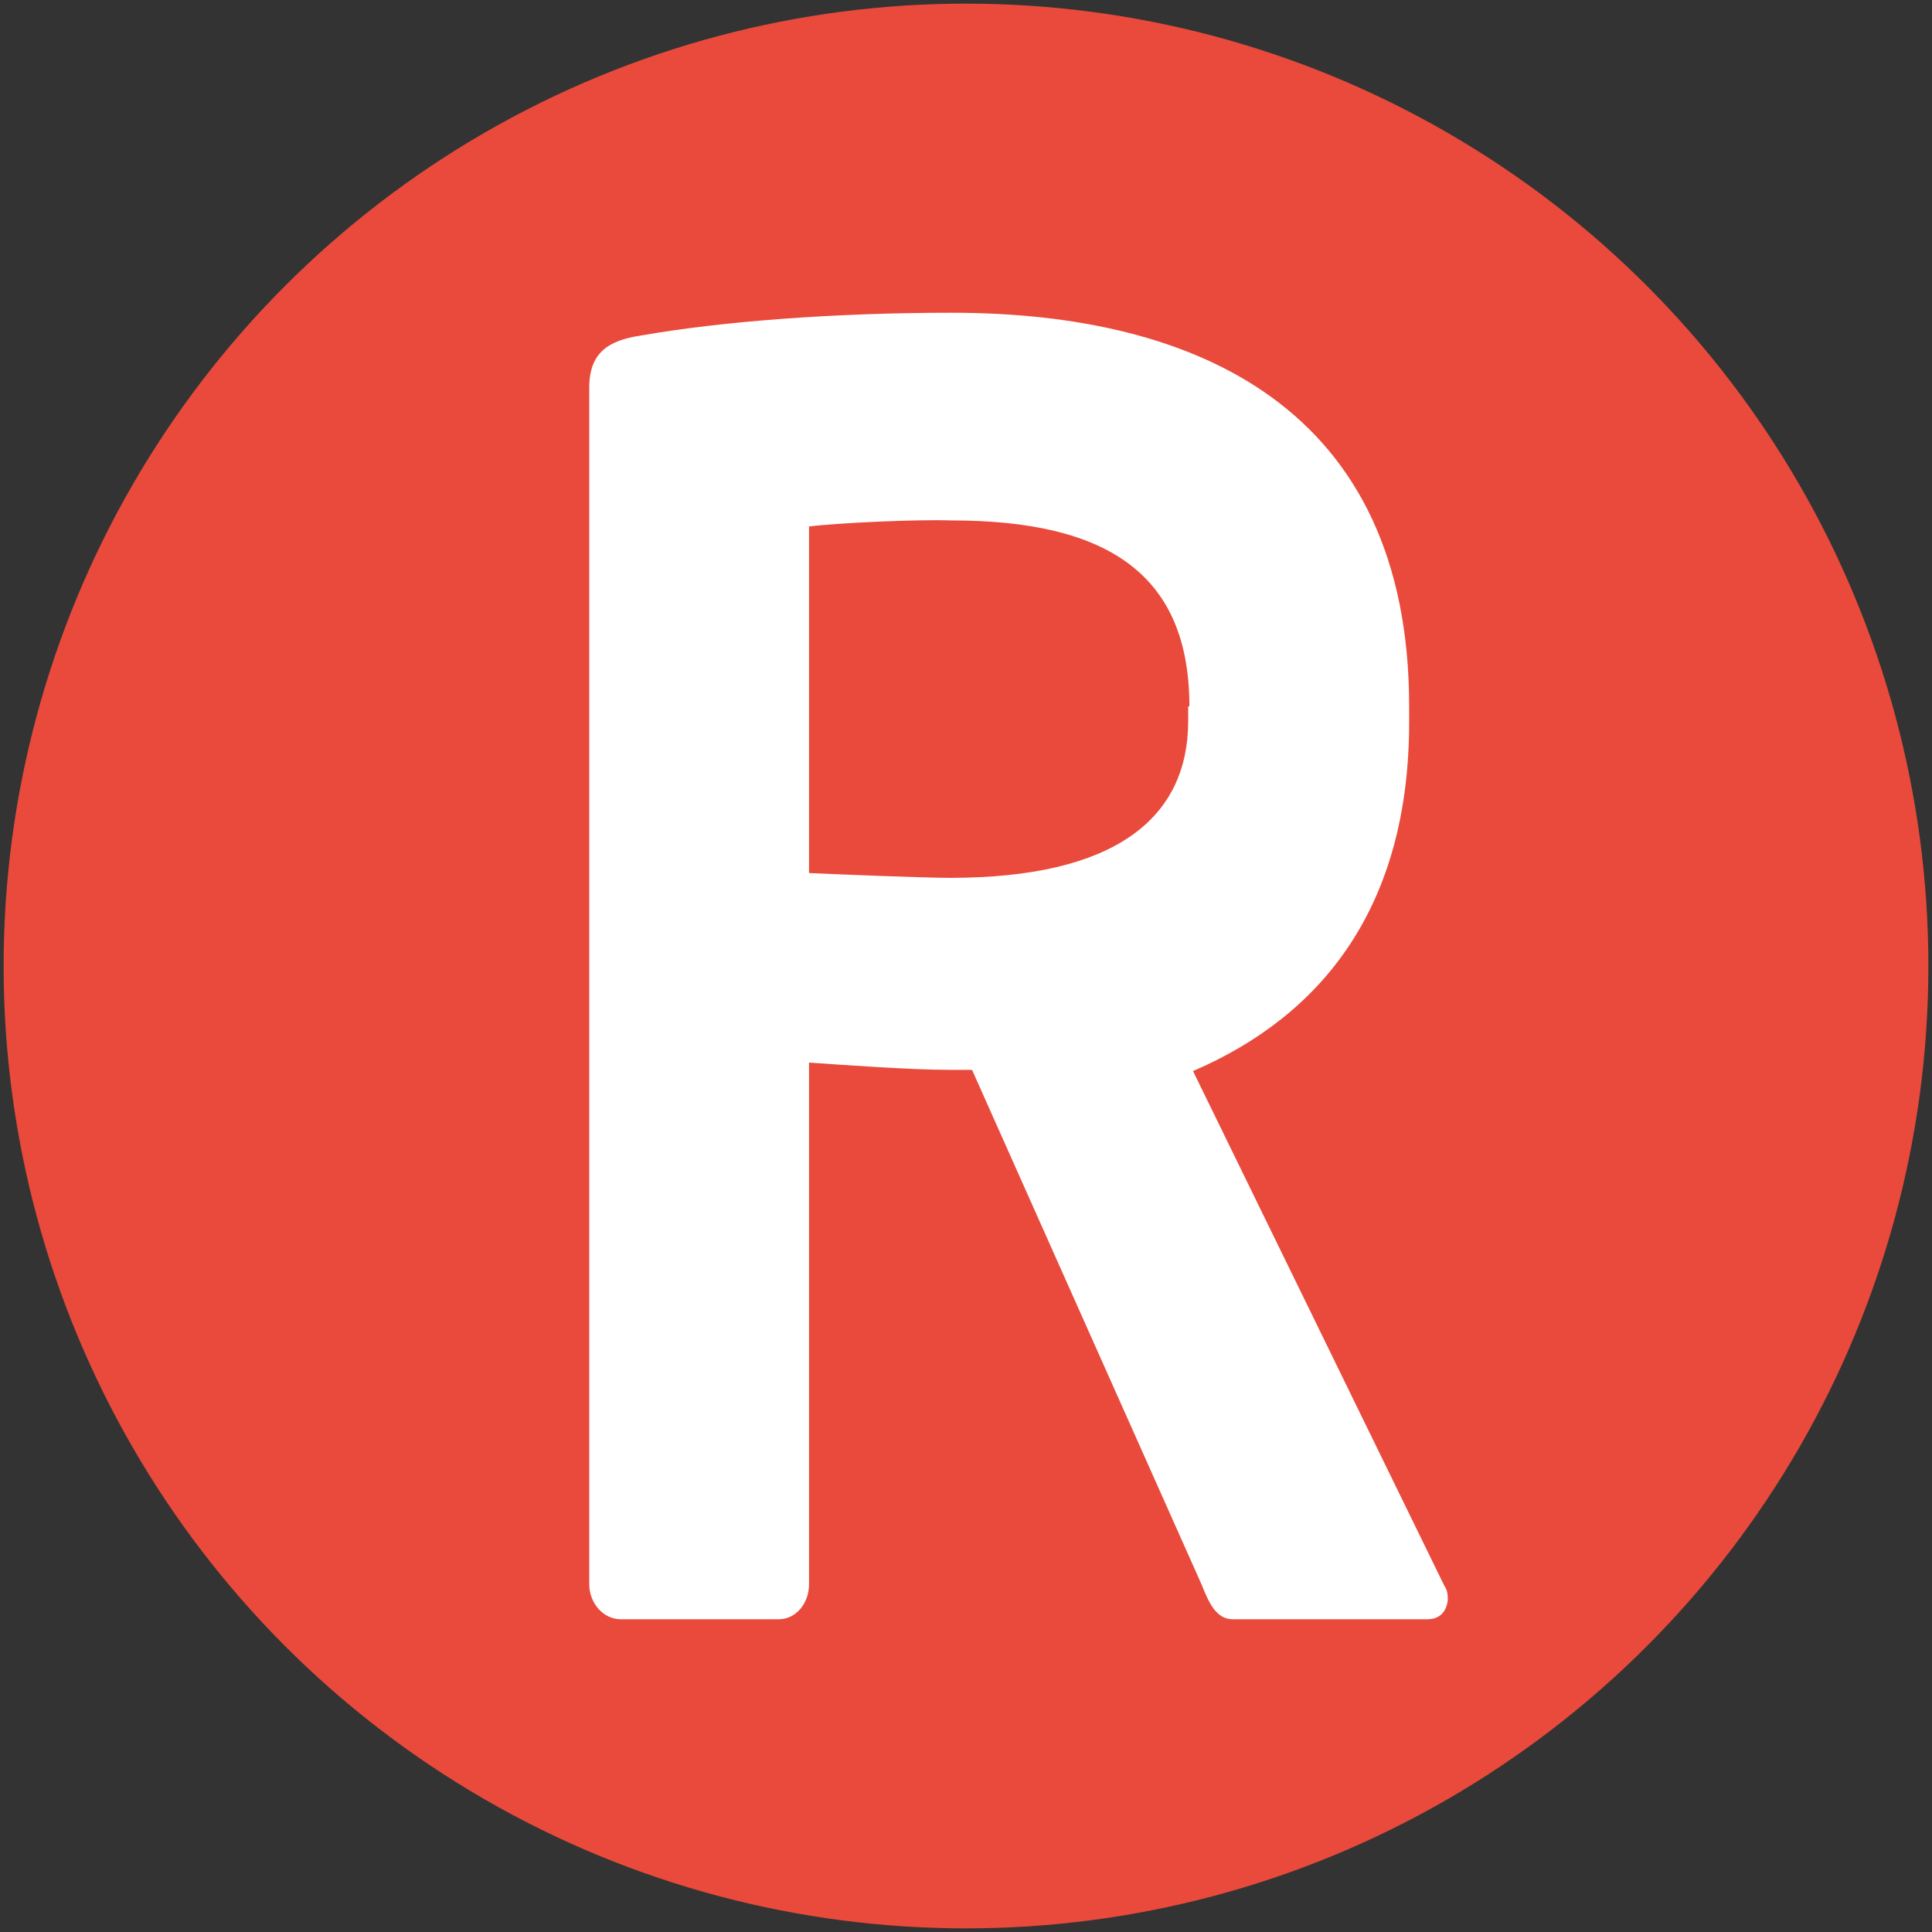
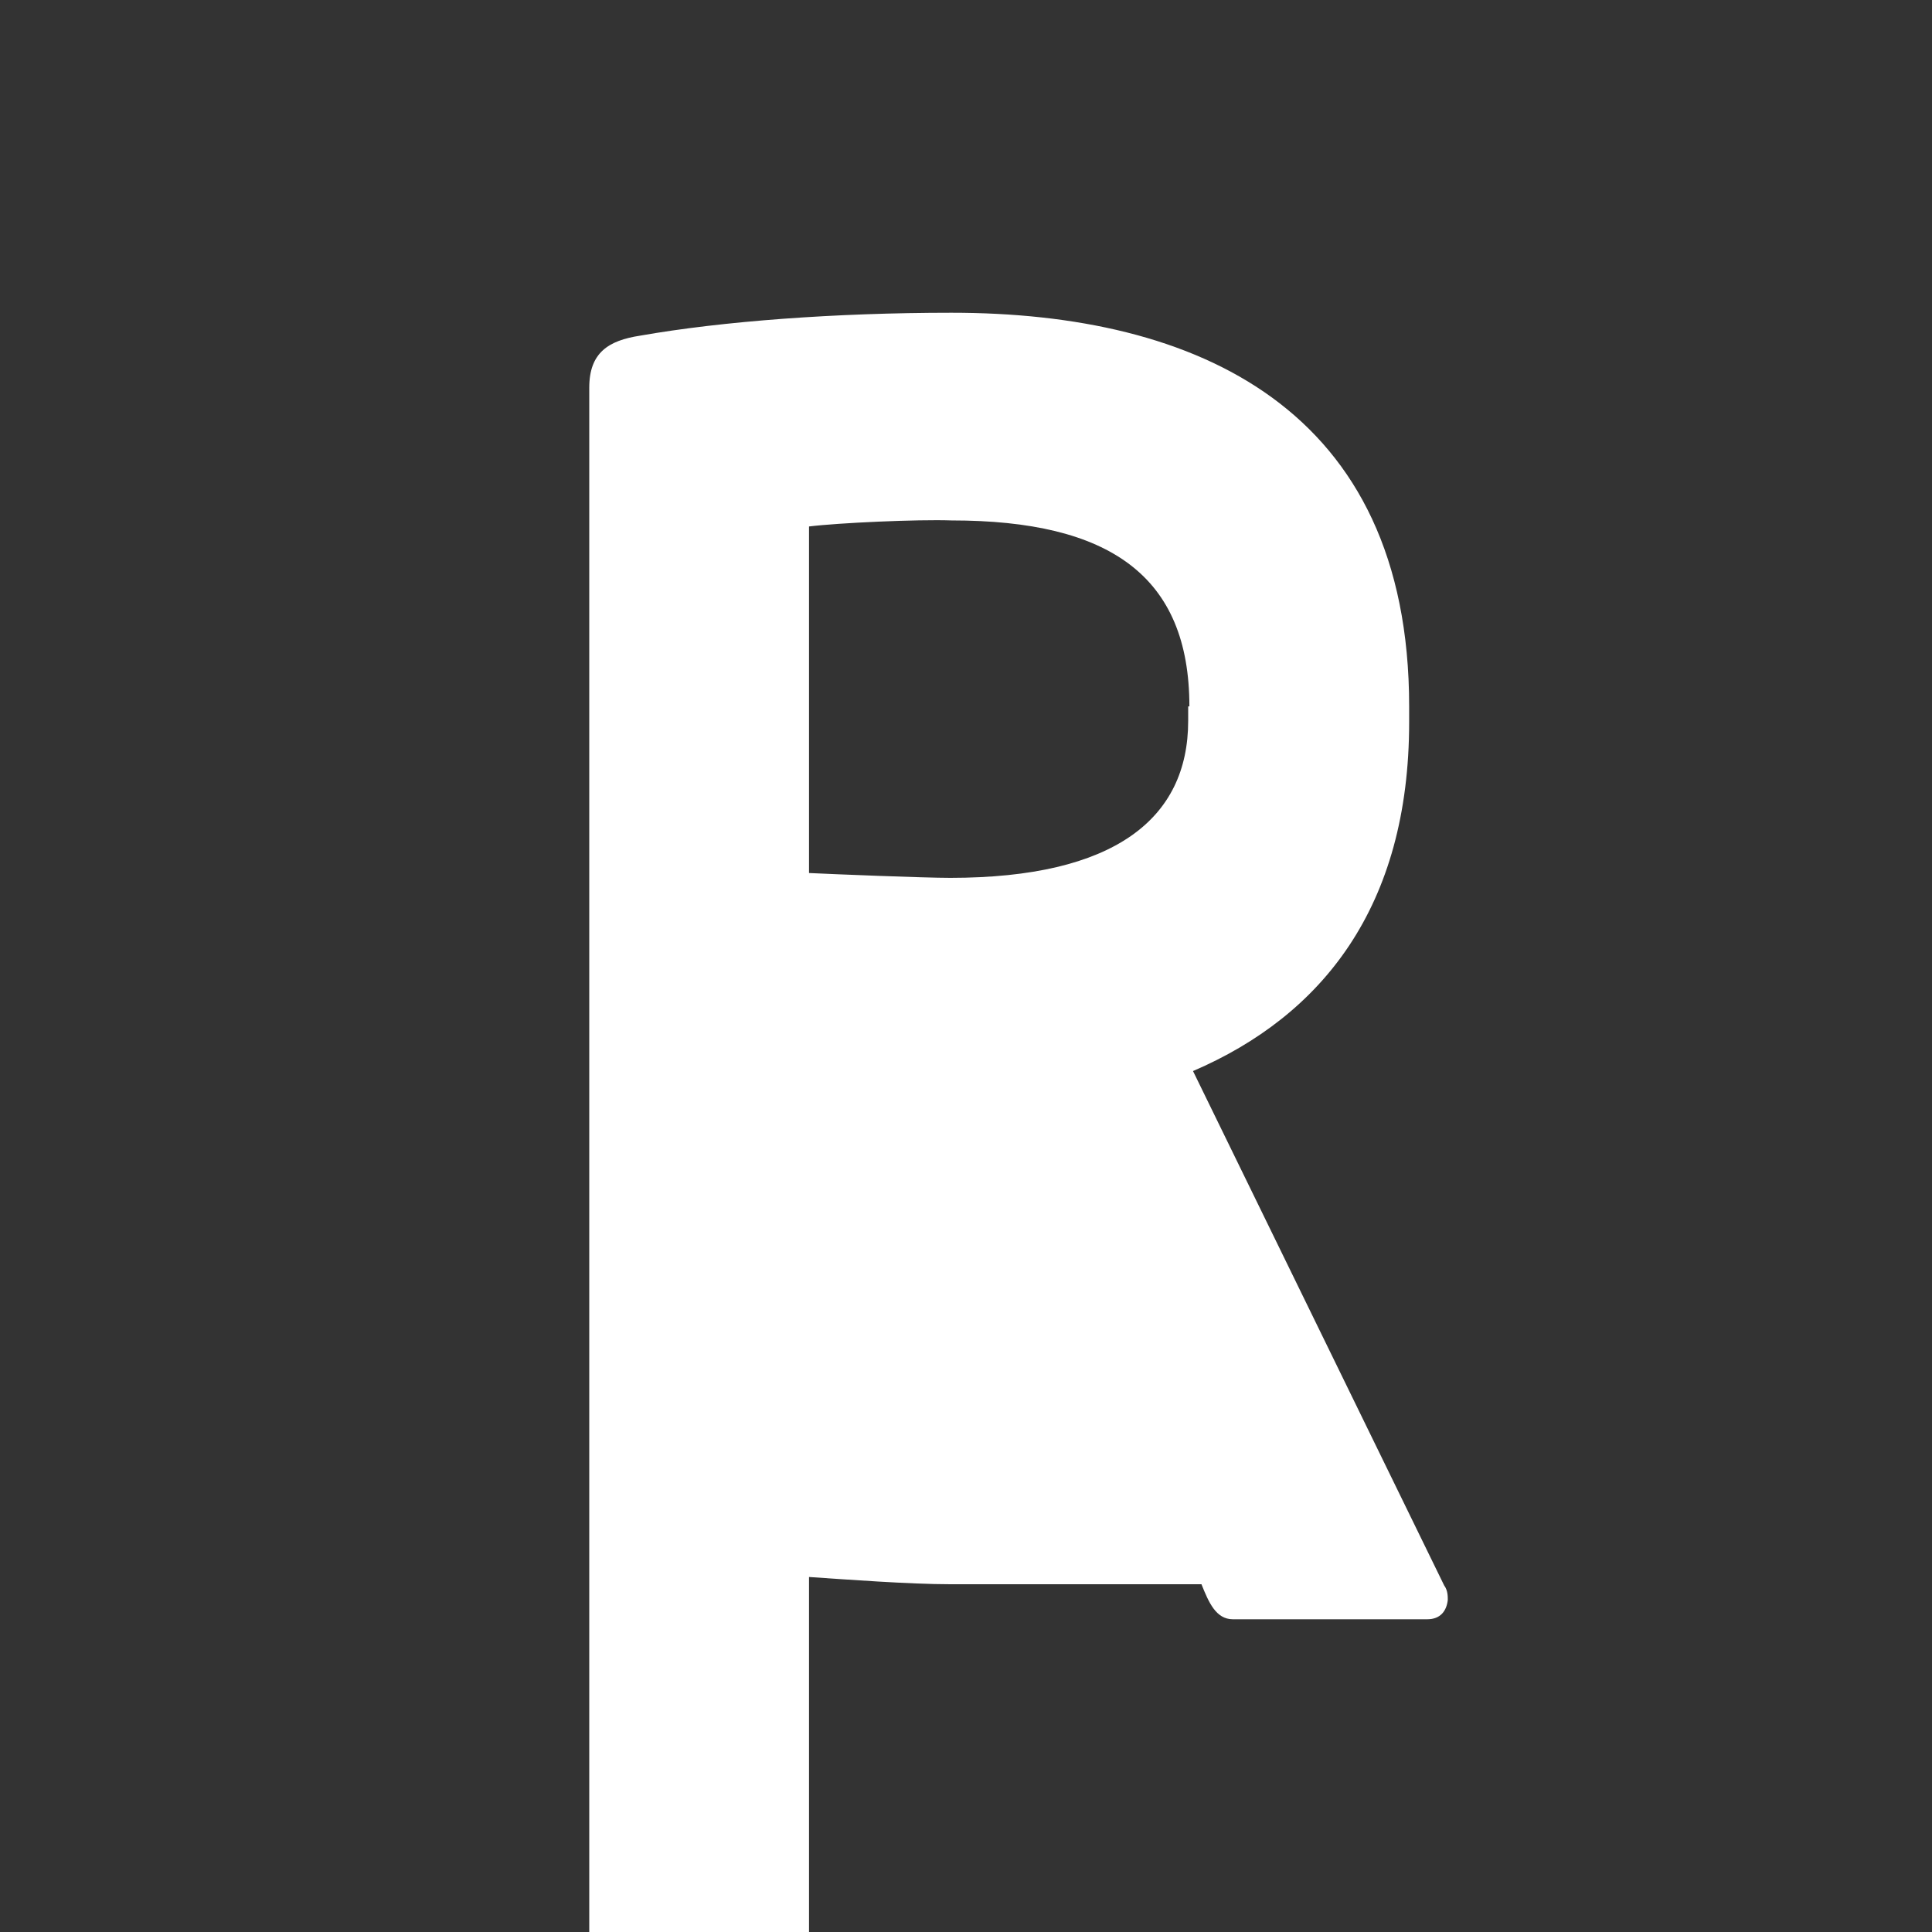
<svg xmlns="http://www.w3.org/2000/svg" version="1.1" x="0px" y="0px" viewBox="0 0 16 16" style="enable-background:new 0 0 16 16;" xml:space="preserve">
  <rect x="0" y="0" width="16" height="16" fill="#333333" stroke="none" />
  <style type="text/css">
		.st0{fill:#E94A3C;}
		.st1{fill:#2F1434;}
		.st2{fill:#FFFFFF;}
	</style>
-   <circle class="st0" cx="8" cy="8" r="7.97" />
  <g>
-     <path class="st2" d="M9.85,5.85c0-1.08-0.66-1.54-1.97-1.54C7.6,4.3,6.94,4.33,6.7,4.36v2.87c0.21,0.01,0.95,0.04,1.17,0.04    c1.36,0,1.97-0.49,1.97-1.3V5.85z M11.82,13.41h-1.61c-0.14,0-0.2-0.14-0.26-0.29l-1.9-4.26H7.87c-0.34,0-0.87-0.04-1.17-0.06v4.32    c0,0.16-0.11,0.29-0.25,0.29H5.14c-0.14,0-0.26-0.13-0.26-0.29V3.21c0-0.29,0.16-0.39,0.42-0.43c0.68-0.12,1.62-0.19,2.58-0.19    c2.03,0,3.79,0.79,3.79,3.26v0.13c0,1.53-0.72,2.43-1.79,2.89l2.08,4.26c0.03,0.04,0.03,0.09,0.03,0.12    C11.98,13.34,11.93,13.41,11.82,13.41" />
+     <path class="st2" d="M9.85,5.85c0-1.08-0.66-1.54-1.97-1.54C7.6,4.3,6.94,4.33,6.7,4.36v2.87c0.21,0.01,0.95,0.04,1.17,0.04    c1.36,0,1.97-0.49,1.97-1.3V5.85z M11.82,13.41h-1.61c-0.14,0-0.2-0.14-0.26-0.29H7.87c-0.34,0-0.87-0.04-1.17-0.06v4.32    c0,0.16-0.11,0.29-0.25,0.29H5.14c-0.14,0-0.26-0.13-0.26-0.29V3.21c0-0.29,0.16-0.39,0.42-0.43c0.68-0.12,1.62-0.19,2.58-0.19    c2.03,0,3.79,0.79,3.79,3.26v0.13c0,1.53-0.72,2.43-1.79,2.89l2.08,4.26c0.03,0.04,0.03,0.09,0.03,0.12    C11.98,13.34,11.93,13.41,11.82,13.41" />
  </g>
</svg>